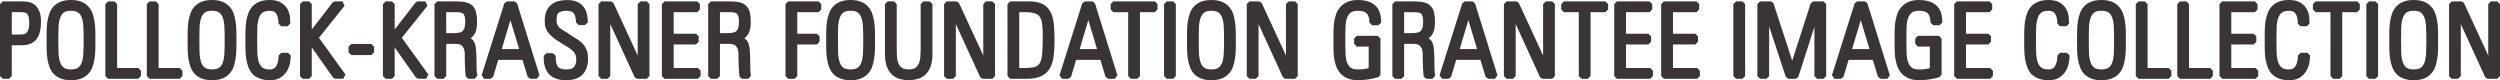
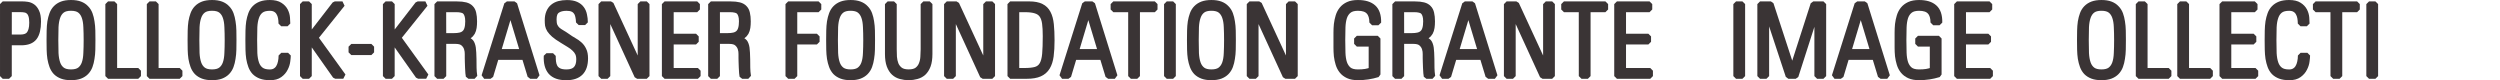
<svg xmlns="http://www.w3.org/2000/svg" width="123.829mm" height="3.971mm" viewBox="0 0 123.829 3.971" version="1.1" id="svg185">
  <defs id="defs182" />
  <g id="layer1" transform="translate(-31.462,-98.605)">
    <g aria-label="POLLOCK-KRASNER FOUNDATION GRANTEE IMAGE COLLECTION" id="text471" style="font-weight:300;font-size:4.939px;font-family:'Univers LT 47 CondensedLt';-inkscape-font-specification:'Univers LT 47 CondensedLt, Light';text-align:center;letter-spacing:0.132px;text-anchor:middle;stroke:#2b1697;stroke-width:0.267;stroke-linecap:square;stroke-miterlimit:0">
      <path d="m 31.912,100.448 h 0.588 q 0.123,0 0.222,-0.035 0.104,-0.035 0.173,-0.114 0.069,-0.084 0.109,-0.222 0.04,-0.138 0.04,-0.346 0,-0.227 -0.044,-0.356 -0.044,-0.133 -0.123,-0.198 -0.074,-0.069 -0.173,-0.084 -0.099,-0.02 -0.207,-0.02 h -0.583 z m -0.316,-1.64 h 0.978 q 0.109,0 0.247,0.02 0.138,0.02 0.257,0.104 0.119,0.084 0.198,0.257 0.084,0.173 0.084,0.484 0,0.538 -0.193,0.79 -0.193,0.252 -0.652,0.252 h -0.603 v 1.659 h -0.316 z" style="fill:#3a3435;stroke:#3a3435;stroke-width:0.267" id="path428" />
      <path d="m 34.217,100.591 q 0,0.356 0.01,0.647 0.015,0.291 0.089,0.504 0.074,0.207 0.227,0.321 0.153,0.114 0.435,0.114 0.282,0 0.435,-0.114 0.153,-0.114 0.227,-0.321 0.074,-0.212 0.084,-0.504 0.015,-0.291 0.015,-0.647 0,-0.356 -0.015,-0.647 -0.01,-0.291 -0.084,-0.499 -0.074,-0.212 -0.227,-0.326 -0.153,-0.114 -0.435,-0.114 -0.282,0 -0.435,0.114 -0.153,0.114 -0.227,0.326 -0.074,0.207 -0.089,0.499 -0.01,0.291 -0.01,0.647 z m -0.316,0 q 0,-0.242 0.005,-0.469 0.005,-0.232 0.035,-0.44 0.035,-0.207 0.099,-0.38 0.064,-0.173 0.183,-0.296 0.123,-0.128 0.306,-0.198 0.183,-0.069 0.449,-0.069 0.267,0 0.449,0.069 0.183,0.069 0.301,0.198 0.123,0.123 0.188,0.296 0.064,0.173 0.094,0.38 0.035,0.207 0.04,0.44 0.005,0.227 0.005,0.469 0,0.242 -0.005,0.474 -0.005,0.227 -0.04,0.435 -0.03,0.207 -0.094,0.38 -0.064,0.173 -0.188,0.301 -0.119,0.123 -0.301,0.193 -0.183,0.069 -0.449,0.069 -0.267,0 -0.449,-0.069 -0.183,-0.069 -0.306,-0.193 -0.119,-0.128 -0.183,-0.301 -0.064,-0.173 -0.099,-0.38 -0.03,-0.207 -0.035,-0.435 -0.005,-0.232 -0.005,-0.474 z" style="fill:#3a3435;stroke:#3a3435;stroke-width:0.267" id="path430" />
      <path d="m 36.814,102.374 v -3.566 h 0.316 v 3.299 h 1.18 v 0.267 z" style="fill:#3a3435;stroke:#3a3435;stroke-width:0.267" id="path432" />
      <path d="m 38.868,102.374 v -3.566 h 0.316 v 3.299 h 1.18 v 0.267 z" style="fill:#3a3435;stroke:#3a3435;stroke-width:0.267" id="path434" />
      <path d="m 41.203,100.591 q 0,0.356 0.01,0.647 0.015,0.291 0.089,0.504 0.074,0.207 0.227,0.321 0.153,0.114 0.435,0.114 0.282,0 0.435,-0.114 0.153,-0.114 0.227,-0.321 0.074,-0.212 0.084,-0.504 0.015,-0.291 0.015,-0.647 0,-0.356 -0.015,-0.647 -0.01,-0.291 -0.084,-0.499 -0.074,-0.212 -0.227,-0.326 -0.153,-0.114 -0.435,-0.114 -0.282,0 -0.435,0.114 -0.153,0.114 -0.227,0.326 -0.074,0.207 -0.089,0.499 -0.01,0.291 -0.01,0.647 z m -0.316,0 q 0,-0.242 0.005,-0.469 0.005,-0.232 0.035,-0.44 0.035,-0.207 0.099,-0.38 0.064,-0.173 0.183,-0.296 0.123,-0.128 0.306,-0.198 0.183,-0.069 0.449,-0.069 0.267,0 0.449,0.069 0.183,0.069 0.301,0.198 0.123,0.123 0.188,0.296 0.064,0.173 0.094,0.38 0.035,0.207 0.04,0.44 0.005,0.227 0.005,0.469 0,0.242 -0.005,0.474 -0.005,0.227 -0.04,0.435 -0.03,0.207 -0.094,0.38 -0.064,0.173 -0.188,0.301 -0.119,0.123 -0.301,0.193 -0.183,0.069 -0.449,0.069 -0.267,0 -0.449,-0.069 -0.183,-0.069 -0.306,-0.193 -0.119,-0.128 -0.183,-0.301 -0.064,-0.173 -0.099,-0.38 -0.03,-0.207 -0.035,-0.435 -0.005,-0.232 -0.005,-0.474 z" style="fill:#3a3435;stroke:#3a3435;stroke-width:0.267" id="path436" />
      <path d="m 44.827,102.443 q -0.267,0 -0.449,-0.069 -0.183,-0.069 -0.306,-0.193 -0.119,-0.128 -0.183,-0.301 -0.064,-0.173 -0.099,-0.38 -0.03,-0.207 -0.035,-0.435 -0.005,-0.232 -0.005,-0.474 0,-0.242 0.005,-0.469 0.005,-0.232 0.035,-0.44 0.035,-0.207 0.099,-0.38 0.064,-0.173 0.183,-0.296 0.123,-0.128 0.306,-0.198 0.183,-0.069 0.449,-0.069 0.326,0 0.504,0.119 0.178,0.114 0.262,0.277 0.084,0.163 0.099,0.341 0.015,0.178 0.015,0.296 H 45.39 q 0,-0.148 -0.025,-0.286 -0.025,-0.138 -0.089,-0.242 -0.059,-0.109 -0.173,-0.173 -0.109,-0.064 -0.277,-0.064 -0.282,0 -0.435,0.114 -0.153,0.114 -0.227,0.326 -0.074,0.207 -0.089,0.499 -0.01,0.291 -0.01,0.647 0,0.356 0.01,0.647 0.015,0.291 0.089,0.504 0.074,0.207 0.227,0.321 0.153,0.114 0.435,0.114 0.153,0 0.262,-0.064 0.109,-0.064 0.173,-0.173 0.069,-0.114 0.099,-0.262 0.035,-0.153 0.035,-0.326 h 0.336 q 0,0.099 -0.025,0.282 -0.02,0.178 -0.114,0.361 -0.089,0.183 -0.272,0.316 -0.178,0.133 -0.494,0.133 z" style="fill:#3a3435;stroke:#3a3435;stroke-width:0.267" id="path438" />
      <path d="m 46.455,102.374 v -3.566 h 0.316 v 1.635 h 0.01 l 1.264,-1.635 h 0.38 l -1.333,1.664 1.373,1.901 h -0.395 l -1.289,-1.827 h -0.01 v 1.827 z" style="fill:#3a3435;stroke:#3a3435;stroke-width:0.267" id="path440" />
      <path d="m 48.86,101.198 v -0.282 h 0.998 v 0.282 z" style="fill:#3a3435;stroke:#3a3435;stroke-width:0.267" id="path442" />
      <path d="m 50.562,102.374 v -3.566 h 0.316 v 1.635 h 0.01 l 1.264,-1.635 h 0.38 l -1.334,1.664 1.373,1.901 h -0.395 l -1.289,-1.827 h -0.01 v 1.827 z" style="fill:#3a3435;stroke:#3a3435;stroke-width:0.267" id="path444" />
      <path d="M 53.431,100.379 H 53.944 q 0.178,0 0.306,-0.03 0.133,-0.03 0.217,-0.109 0.089,-0.079 0.128,-0.217 0.044,-0.143 0.044,-0.365 0,-0.183 -0.04,-0.296 -0.035,-0.114 -0.104,-0.178 -0.069,-0.064 -0.178,-0.084 -0.104,-0.025 -0.242,-0.025 h -0.647 z m 0,0.267 v 1.729 h -0.316 v -3.566 h 0.983 q 0.257,0 0.425,0.044 0.168,0.044 0.262,0.148 0.099,0.099 0.133,0.262 0.04,0.163 0.04,0.4 0,0.168 -0.02,0.306 -0.02,0.138 -0.079,0.247 -0.059,0.104 -0.168,0.183 -0.109,0.074 -0.286,0.114 v 0.01 q 0.188,0.04 0.291,0.089 0.109,0.049 0.158,0.193 0.054,0.138 0.064,0.41 0.015,0.267 0.015,0.746 0,0.104 0.01,0.207 0.015,0.104 0.025,0.207 H 54.666 q -0.01,-0.04 -0.02,-0.153 -0.01,-0.119 -0.015,-0.257 -0.005,-0.138 -0.01,-0.272 -0.005,-0.133 -0.005,-0.207 0,-0.059 0,-0.198 0.005,-0.138 -0.04,-0.282 -0.044,-0.143 -0.168,-0.252 -0.123,-0.109 -0.38,-0.109 z" style="fill:#3a3435;stroke:#3a3435;stroke-width:0.267" id="path446" />
      <path d="m 57.356,101.169 -0.607,-2.015 h -0.01 l -0.603,2.015 z m -0.41,-2.361 1.111,3.566 h -0.331 l -0.286,-0.938 h -1.398 l -0.282,0.938 h -0.316 l 1.126,-3.566 z" style="fill:#3a3435;stroke:#3a3435;stroke-width:0.267" id="path448" />
      <path d="m 60.126,99.712 q -0.005,-0.163 -0.035,-0.291 -0.025,-0.133 -0.094,-0.222 -0.064,-0.094 -0.178,-0.143 -0.114,-0.049 -0.296,-0.049 -0.291,0 -0.459,0.119 -0.168,0.119 -0.168,0.435 0,0.198 0.044,0.311 0.049,0.114 0.138,0.198 0.089,0.079 0.212,0.148 0.123,0.069 0.277,0.178 0.163,0.119 0.321,0.207 0.163,0.089 0.286,0.202 0.128,0.114 0.202,0.277 0.079,0.158 0.079,0.415 0,0.479 -0.242,0.716 -0.237,0.232 -0.706,0.232 -0.524,0 -0.766,-0.272 -0.237,-0.277 -0.212,-0.8 h 0.326 q 0,0.148 0.015,0.291 0.015,0.143 0.079,0.262 0.064,0.114 0.198,0.183 0.138,0.069 0.375,0.069 0.311,0 0.464,-0.158 0.153,-0.163 0.153,-0.474 0,-0.183 -0.059,-0.306 -0.059,-0.123 -0.168,-0.222 -0.104,-0.104 -0.262,-0.198 -0.153,-0.094 -0.346,-0.212 -0.262,-0.158 -0.405,-0.282 -0.143,-0.128 -0.217,-0.242 -0.069,-0.114 -0.089,-0.222 -0.015,-0.114 -0.015,-0.247 0,-0.232 0.069,-0.395 0.069,-0.168 0.193,-0.272 0.128,-0.109 0.306,-0.158 0.183,-0.049 0.4,-0.049 0.277,0 0.449,0.079 0.178,0.079 0.277,0.217 0.099,0.133 0.133,0.311 0.04,0.173 0.04,0.365 z" style="fill:#3a3435;stroke:#3a3435;stroke-width:0.267" id="path450" />
      <path d="m 61.241,102.374 v -3.566 h 0.484 l 1.447,3.131 0.01,-0.01 v -3.121 h 0.316 v 3.566 h -0.479 l -1.452,-3.166 -0.01,0.01 v 3.156 z" style="fill:#3a3435;stroke:#3a3435;stroke-width:0.267" id="path452" />
      <path d="m 65.996,98.808 v 0.267 h -1.299 v 1.333 h 1.24 v 0.267 h -1.24 v 1.432 h 1.333 v 0.267 h -1.65 v -3.566 z" style="fill:#3a3435;stroke:#3a3435;stroke-width:0.267" id="path454" />
      <path d="m 66.988,100.379 h 0.514 q 0.178,0 0.306,-0.03 0.133,-0.03 0.217,-0.109 0.089,-0.079 0.128,-0.217 0.044,-0.143 0.044,-0.365 0,-0.183 -0.04,-0.296 -0.035,-0.114 -0.104,-0.178 -0.069,-0.064 -0.178,-0.084 -0.104,-0.025 -0.242,-0.025 H 66.988 Z m 0,0.267 v 1.729 H 66.672 v -3.566 h 0.983 q 0.257,0 0.425,0.044 0.168,0.044 0.262,0.148 0.099,0.099 0.133,0.262 0.04,0.163 0.04,0.4 0,0.168 -0.02,0.306 -0.02,0.138 -0.079,0.247 -0.059,0.104 -0.168,0.183 -0.109,0.074 -0.286,0.114 v 0.01 q 0.188,0.04 0.291,0.089 0.109,0.049 0.158,0.193 0.054,0.138 0.064,0.41 0.015,0.267 0.015,0.746 0,0.104 0.01,0.207 0.015,0.104 0.025,0.207 h -0.301 q -0.01,-0.04 -0.02,-0.153 -0.01,-0.119 -0.015,-0.257 -0.005,-0.138 -0.01,-0.272 -0.005,-0.133 -0.005,-0.207 0,-0.059 0,-0.198 0.005,-0.138 -0.04,-0.282 -0.044,-0.143 -0.168,-0.252 -0.123,-0.109 -0.38,-0.109 z" style="fill:#3a3435;stroke:#3a3435;stroke-width:0.267" id="path456" />
      <path d="m 70.502,98.808 h 1.506 v 0.267 h -1.19 v 1.333 h 1.106 v 0.267 h -1.106 v 1.699 h -0.316 z" style="fill:#3a3435;stroke:#3a3435;stroke-width:0.267" id="path458" />
      <path d="m 72.832,100.591 q 0,0.356 0.01,0.647 0.015,0.291 0.089,0.504 0.074,0.207 0.227,0.321 0.153,0.114 0.435,0.114 0.282,0 0.435,-0.114 0.153,-0.114 0.227,-0.321 0.074,-0.212 0.084,-0.504 0.015,-0.291 0.015,-0.647 0,-0.356 -0.015,-0.647 -0.01,-0.291 -0.084,-0.499 -0.074,-0.212 -0.227,-0.326 -0.153,-0.114 -0.435,-0.114 -0.282,0 -0.435,0.114 -0.153,0.114 -0.227,0.326 -0.074,0.207 -0.089,0.499 -0.01,0.291 -0.01,0.647 z m -0.316,0 q 0,-0.242 0.005,-0.469 0.005,-0.232 0.035,-0.44 0.035,-0.207 0.099,-0.38 0.064,-0.173 0.183,-0.296 0.123,-0.128 0.306,-0.198 0.183,-0.069 0.449,-0.069 0.267,0 0.449,0.069 0.183,0.069 0.301,0.198 0.123,0.123 0.188,0.296 0.064,0.173 0.094,0.38 0.035,0.207 0.04,0.44 0.005,0.227 0.005,0.469 0,0.242 -0.005,0.474 -0.005,0.227 -0.04,0.435 -0.03,0.207 -0.094,0.38 -0.064,0.173 -0.188,0.301 -0.119,0.123 -0.301,0.193 -0.183,0.069 -0.449,0.069 -0.267,0 -0.449,-0.069 -0.183,-0.069 -0.306,-0.193 -0.119,-0.128 -0.183,-0.301 -0.064,-0.173 -0.099,-0.38 -0.03,-0.207 -0.035,-0.435 -0.005,-0.232 -0.005,-0.474 z" style="fill:#3a3435;stroke:#3a3435;stroke-width:0.267" id="path460" />
      <path d="m 75.745,101.05 q 0,0.173 0.01,0.37 0.015,0.198 0.079,0.365 0.069,0.168 0.217,0.282 0.148,0.109 0.42,0.109 0.272,0 0.42,-0.109 0.148,-0.114 0.212,-0.282 0.069,-0.168 0.079,-0.365 0.015,-0.198 0.015,-0.37 v -2.242 h 0.316 v 2.474 q 0,0.346 -0.084,0.573 -0.084,0.222 -0.227,0.356 -0.143,0.128 -0.336,0.178 -0.188,0.054 -0.395,0.054 -0.207,0 -0.4,-0.054 -0.188,-0.049 -0.331,-0.178 -0.143,-0.133 -0.227,-0.356 -0.084,-0.227 -0.084,-0.573 v -2.474 h 0.316 z" style="fill:#3a3435;stroke:#3a3435;stroke-width:0.267" id="path462" />
      <path d="m 78.357,102.374 v -3.566 h 0.484 l 1.447,3.131 0.01,-0.01 v -3.121 h 0.316 v 3.566 h -0.479 l -1.452,-3.166 -0.01,0.01 v 3.156 z" style="fill:#3a3435;stroke:#3a3435;stroke-width:0.267" id="path464" />
      <path d="m 81.813,102.107 h 0.385 q 0.356,0 0.563,-0.059 0.212,-0.064 0.316,-0.247 0.109,-0.188 0.138,-0.524 0.03,-0.336 0.03,-0.884 0,-0.385 -0.035,-0.637 -0.035,-0.252 -0.143,-0.405 -0.109,-0.153 -0.311,-0.212 -0.198,-0.064 -0.528,-0.064 h -0.415 z m -0.316,-3.299 h 0.943 q 0.375,0 0.598,0.114 0.222,0.109 0.336,0.331 0.119,0.222 0.153,0.563 0.035,0.336 0.035,0.79 0,0.445 -0.044,0.775 -0.044,0.331 -0.178,0.553 -0.133,0.222 -0.38,0.331 -0.242,0.109 -0.647,0.109 h -0.815 z" style="fill:#3a3435;stroke:#3a3435;stroke-width:0.267" id="path466" />
      <path d="m 85.98,101.169 -0.607,-2.015 h -0.01 l -0.603,2.015 z m -0.41,-2.361 1.111,3.566 h -0.331 l -0.286,-0.938 h -1.398 l -0.282,0.938 h -0.316 l 1.126,-3.566 z" style="fill:#3a3435;stroke:#3a3435;stroke-width:0.267" id="path468" />
      <path d="m 87.476,99.075 h -0.869 v -0.267 h 2.055 v 0.267 H 87.792 V 102.374 H 87.476 Z" style="fill:#3a3435;stroke:#3a3435;stroke-width:0.267" id="path470" />
      <path d="M 89.569,98.808 V 102.374 H 89.253 V 98.808 Z" style="fill:#3a3435;stroke:#3a3435;stroke-width:0.267" id="path472" />
      <path d="m 90.704,100.591 q 0,0.356 0.01,0.647 0.015,0.291 0.089,0.504 0.074,0.207 0.227,0.321 0.153,0.114 0.435,0.114 0.282,0 0.435,-0.114 0.153,-0.114 0.227,-0.321 0.074,-0.212 0.084,-0.504 0.015,-0.291 0.015,-0.647 0,-0.356 -0.015,-0.647 -0.01,-0.291 -0.084,-0.499 -0.074,-0.212 -0.227,-0.326 -0.153,-0.114 -0.435,-0.114 -0.282,0 -0.435,0.114 -0.153,0.114 -0.227,0.326 -0.074,0.207 -0.089,0.499 -0.01,0.291 -0.01,0.647 z m -0.316,0 q 0,-0.242 0.005,-0.469 0.005,-0.232 0.035,-0.44 0.035,-0.207 0.099,-0.38 0.064,-0.173 0.183,-0.296 0.123,-0.128 0.306,-0.198 0.183,-0.069 0.449,-0.069 0.267,0 0.449,0.069 0.183,0.069 0.301,0.198 0.123,0.123 0.188,0.296 0.064,0.173 0.094,0.38 0.035,0.207 0.04,0.44 0.005,0.227 0.005,0.469 0,0.242 -0.005,0.474 -0.005,0.227 -0.04,0.435 -0.03,0.207 -0.094,0.38 -0.064,0.173 -0.188,0.301 -0.119,0.123 -0.301,0.193 -0.183,0.069 -0.449,0.069 -0.267,0 -0.449,-0.069 -0.183,-0.069 -0.306,-0.193 -0.119,-0.128 -0.183,-0.301 -0.064,-0.173 -0.099,-0.38 -0.03,-0.207 -0.035,-0.435 -0.005,-0.232 -0.005,-0.474 z" style="fill:#3a3435;stroke:#3a3435;stroke-width:0.267" id="path474" />
      <path d="m 93.35,102.374 v -3.566 h 0.484 l 1.447,3.131 0.01,-0.01 v -3.121 h 0.316 v 3.566 h -0.479 l -1.452,-3.166 -0.01,0.01 v 3.156 z" style="fill:#3a3435;stroke:#3a3435;stroke-width:0.267" id="path476" />
      <path d="m 99.388,100.779 h -0.721 v -0.267 h 1.037 v 1.783 q -0.474,0.148 -0.983,0.148 -0.291,0 -0.484,-0.089 -0.193,-0.089 -0.311,-0.237 -0.119,-0.148 -0.178,-0.341 -0.059,-0.193 -0.084,-0.395 -0.02,-0.207 -0.02,-0.41 0,-0.207 0,-0.38 0,-0.173 0,-0.375 0,-0.207 0.02,-0.41 0.025,-0.207 0.084,-0.4 0.059,-0.193 0.178,-0.341 0.119,-0.148 0.311,-0.237 0.193,-0.089 0.484,-0.089 0.509,0 0.766,0.232 0.262,0.232 0.252,0.751 h -0.316 q 0,-0.356 -0.163,-0.533 -0.163,-0.183 -0.538,-0.183 -0.291,0 -0.445,0.123 -0.153,0.119 -0.227,0.331 -0.069,0.212 -0.079,0.504 -0.01,0.291 -0.01,0.627 0,0.336 0.01,0.627 0.01,0.291 0.079,0.504 0.074,0.212 0.227,0.336 0.153,0.119 0.445,0.119 0.207,0 0.37,-0.025 0.168,-0.03 0.296,-0.079 z" style="fill:#3a3435;stroke:#3a3435;stroke-width:0.267" id="path478" />
      <path d="m 100.878,100.379 h 0.514 q 0.178,0 0.306,-0.03 0.133,-0.03 0.217,-0.109 0.089,-0.079 0.128,-0.217 0.044,-0.143 0.044,-0.365 0,-0.183 -0.04,-0.296 -0.035,-0.114 -0.104,-0.178 -0.069,-0.064 -0.178,-0.084 -0.104,-0.025 -0.242,-0.025 h -0.647 z m 0,0.267 v 1.729 h -0.316 v -3.566 h 0.983 q 0.257,0 0.425,0.044 0.168,0.044 0.262,0.148 0.099,0.099 0.133,0.262 0.04,0.163 0.04,0.4 0,0.168 -0.02,0.306 -0.02,0.138 -0.079,0.247 -0.059,0.104 -0.168,0.183 -0.109,0.074 -0.286,0.114 v 0.01 q 0.188,0.04 0.291,0.089 0.109,0.049 0.158,0.193 0.054,0.138 0.064,0.41 0.015,0.267 0.015,0.746 0,0.104 0.01,0.207 0.015,0.104 0.025,0.207 h -0.301 q -0.01,-0.04 -0.02,-0.153 -0.01,-0.119 -0.015,-0.257 -0.005,-0.138 -0.01,-0.272 -0.005,-0.133 -0.005,-0.207 0,-0.059 0,-0.198 0.005,-0.138 -0.04,-0.282 -0.044,-0.143 -0.168,-0.252 -0.123,-0.109 -0.38,-0.109 z" style="fill:#3a3435;stroke:#3a3435;stroke-width:0.267" id="path480" />
      <path d="m 104.804,101.169 -0.607,-2.015 h -0.01 l -0.603,2.015 z m -0.41,-2.361 1.111,3.566 h -0.331 l -0.286,-0.938 h -1.398 l -0.282,0.938 h -0.316 l 1.126,-3.566 z" style="fill:#3a3435;stroke:#3a3435;stroke-width:0.267" id="path482" />
      <path d="m 106.087,102.374 v -3.566 h 0.484 l 1.447,3.131 0.01,-0.01 v -3.121 h 0.316 v 3.566 h -0.479 l -1.452,-3.166 -0.01,0.01 v 3.156 z" style="fill:#3a3435;stroke:#3a3435;stroke-width:0.267" id="path484" />
      <path d="m 109.795,99.075 h -0.869 v -0.267 h 2.055 v 0.267 h -0.869 v 3.299 h -0.316 z" style="fill:#3a3435;stroke:#3a3435;stroke-width:0.267" id="path486" />
      <path d="m 113.167,98.808 v 0.267 h -1.299 v 1.333 h 1.24 v 0.267 h -1.24 v 1.432 h 1.333 v 0.267 h -1.65 v -3.566 z" style="fill:#3a3435;stroke:#3a3435;stroke-width:0.267" id="path488" />
-       <path d="m 115.492,98.808 v 0.267 h -1.299 v 1.333 h 1.24 v 0.267 h -1.24 v 1.432 h 1.333 v 0.267 h -1.65 v -3.566 z" style="fill:#3a3435;stroke:#3a3435;stroke-width:0.267" id="path490" />
      <path d="M 117.767,98.808 V 102.374 H 117.451 V 98.808 Z" style="fill:#3a3435;stroke:#3a3435;stroke-width:0.267" id="path492" />
      <path d="m 118.64,102.374 v -3.566 h 0.538 l 1.052,3.22 h 0.01 l 1.037,-3.22 h 0.504 v 3.566 h -0.316 v -3.26 h -0.01 l -1.047,3.26 h -0.365 l -1.077,-3.26 h -0.01 v 3.26 z" style="fill:#3a3435;stroke:#3a3435;stroke-width:0.267" id="path494" />
      <path d="m 124.24,101.169 -0.607,-2.015 h -0.01 l -0.603,2.015 z m -0.41,-2.361 1.111,3.566 h -0.331 l -0.286,-0.938 h -1.398 l -0.282,0.938 h -0.316 l 1.126,-3.566 z" style="fill:#3a3435;stroke:#3a3435;stroke-width:0.267" id="path496" />
      <path d="m 127.182,100.779 h -0.721 v -0.267 h 1.037 v 1.783 q -0.474,0.148 -0.983,0.148 -0.291,0 -0.484,-0.089 -0.193,-0.089 -0.311,-0.237 -0.119,-0.148 -0.178,-0.341 -0.059,-0.193 -0.084,-0.395 -0.02,-0.207 -0.02,-0.41 0,-0.207 0,-0.38 0,-0.173 0,-0.375 0,-0.207 0.02,-0.41 0.025,-0.207 0.084,-0.4 0.059,-0.193 0.178,-0.341 0.119,-0.148 0.311,-0.237 0.193,-0.089 0.484,-0.089 0.509,0 0.766,0.232 0.262,0.232 0.252,0.751 h -0.316 q 0,-0.356 -0.163,-0.533 -0.163,-0.183 -0.538,-0.183 -0.291,0 -0.445,0.123 -0.153,0.119 -0.227,0.331 -0.069,0.212 -0.079,0.504 -0.01,0.291 -0.01,0.627 0,0.336 0.01,0.627 0.01,0.291 0.079,0.504 0.074,0.212 0.227,0.336 0.153,0.119 0.445,0.119 0.207,0 0.37,-0.025 0.168,-0.03 0.296,-0.079 z" style="fill:#3a3435;stroke:#3a3435;stroke-width:0.267" id="path498" />
      <path d="m 130.006,98.808 v 0.267 h -1.299 v 1.333 h 1.24 v 0.267 h -1.24 v 1.432 h 1.333 v 0.267 h -1.65 v -3.566 z" style="fill:#3a3435;stroke:#3a3435;stroke-width:0.267" id="path500" />
-       <path d="m 132.933,102.443 q -0.267,0 -0.449,-0.069 -0.183,-0.069 -0.306,-0.193 -0.119,-0.128 -0.183,-0.301 -0.064,-0.173 -0.099,-0.38 -0.03,-0.207 -0.035,-0.435 -0.005,-0.232 -0.005,-0.474 0,-0.242 0.005,-0.469 0.005,-0.232 0.035,-0.44 0.035,-0.207 0.099,-0.38 0.064,-0.173 0.183,-0.296 0.123,-0.128 0.306,-0.198 0.183,-0.069 0.449,-0.069 0.326,0 0.504,0.119 0.178,0.114 0.262,0.277 0.084,0.163 0.099,0.341 0.015,0.178 0.015,0.296 h -0.316 q 0,-0.148 -0.025,-0.286 -0.025,-0.138 -0.089,-0.242 -0.059,-0.109 -0.173,-0.173 -0.109,-0.064 -0.277,-0.064 -0.282,0 -0.435,0.114 -0.153,0.114 -0.227,0.326 -0.074,0.207 -0.089,0.499 -0.01,0.291 -0.01,0.647 0,0.356 0.01,0.647 0.015,0.291 0.089,0.504 0.074,0.207 0.227,0.321 0.153,0.114 0.435,0.114 0.153,0 0.262,-0.064 0.109,-0.064 0.173,-0.173 0.069,-0.114 0.099,-0.262 0.035,-0.153 0.035,-0.326 h 0.336 q 0,0.099 -0.025,0.282 -0.02,0.178 -0.114,0.361 -0.089,0.183 -0.272,0.316 -0.178,0.133 -0.494,0.133 z" style="fill:#3a3435;stroke:#3a3435;stroke-width:0.267" id="path502" />
      <path d="m 134.789,100.591 q 0,0.356 0.01,0.647 0.015,0.291 0.089,0.504 0.074,0.207 0.227,0.321 0.153,0.114 0.435,0.114 0.282,0 0.435,-0.114 0.153,-0.114 0.227,-0.321 0.074,-0.212 0.084,-0.504 0.015,-0.291 0.015,-0.647 0,-0.356 -0.015,-0.647 -0.01,-0.291 -0.084,-0.499 -0.074,-0.212 -0.227,-0.326 -0.153,-0.114 -0.435,-0.114 -0.282,0 -0.435,0.114 -0.153,0.114 -0.227,0.326 -0.074,0.207 -0.089,0.499 -0.01,0.291 -0.01,0.647 z m -0.316,0 q 0,-0.242 0.005,-0.469 0.005,-0.232 0.035,-0.44 0.035,-0.207 0.099,-0.38 0.064,-0.173 0.183,-0.296 0.123,-0.128 0.306,-0.198 0.183,-0.069 0.449,-0.069 0.267,0 0.449,0.069 0.183,0.069 0.301,0.198 0.123,0.123 0.188,0.296 0.064,0.173 0.094,0.38 0.035,0.207 0.04,0.44 0.005,0.227 0.005,0.469 0,0.242 -0.005,0.474 -0.005,0.227 -0.04,0.435 -0.03,0.207 -0.094,0.38 -0.064,0.173 -0.188,0.301 -0.119,0.123 -0.301,0.193 -0.183,0.069 -0.449,0.069 -0.267,0 -0.449,-0.069 -0.183,-0.069 -0.306,-0.193 -0.119,-0.128 -0.183,-0.301 -0.064,-0.173 -0.099,-0.38 -0.03,-0.207 -0.035,-0.435 -0.005,-0.232 -0.005,-0.474 z" style="fill:#3a3435;stroke:#3a3435;stroke-width:0.267" id="path504" />
      <path d="m 137.385,102.374 v -3.566 h 0.316 v 3.299 h 1.18 v 0.267 z" style="fill:#3a3435;stroke:#3a3435;stroke-width:0.267" id="path506" />
      <path d="m 139.439,102.374 v -3.566 h 0.316 v 3.299 h 1.18 v 0.267 z" style="fill:#3a3435;stroke:#3a3435;stroke-width:0.267" id="path508" />
      <path d="m 143.147,98.808 v 0.267 h -1.299 v 1.333 h 1.24 v 0.267 h -1.24 v 1.432 h 1.333 v 0.267 h -1.65 v -3.566 z" style="fill:#3a3435;stroke:#3a3435;stroke-width:0.267" id="path510" />
      <path d="m 144.845,102.443 q -0.267,0 -0.449,-0.069 -0.183,-0.069 -0.306,-0.193 -0.119,-0.128 -0.183,-0.301 -0.064,-0.173 -0.099,-0.38 -0.03,-0.207 -0.035,-0.435 -0.005,-0.232 -0.005,-0.474 0,-0.242 0.005,-0.469 0.005,-0.232 0.035,-0.44 0.035,-0.207 0.099,-0.38 0.064,-0.173 0.183,-0.296 0.123,-0.128 0.306,-0.198 0.183,-0.069 0.449,-0.069 0.326,0 0.504,0.119 0.178,0.114 0.262,0.277 0.084,0.163 0.099,0.341 0.015,0.178 0.015,0.296 h -0.316 q 0,-0.148 -0.025,-0.286 -0.025,-0.138 -0.089,-0.242 -0.059,-0.109 -0.173,-0.173 -0.109,-0.064 -0.277,-0.064 -0.282,0 -0.435,0.114 -0.153,0.114 -0.227,0.326 -0.074,0.207 -0.089,0.499 -0.01,0.291 -0.01,0.647 0,0.356 0.01,0.647 0.015,0.291 0.089,0.504 0.074,0.207 0.227,0.321 0.153,0.114 0.435,0.114 0.153,0 0.262,-0.064 0.109,-0.064 0.173,-0.173 0.069,-0.114 0.099,-0.262 0.035,-0.153 0.035,-0.326 h 0.336 q 0,0.099 -0.025,0.282 -0.02,0.178 -0.114,0.361 -0.089,0.183 -0.272,0.316 -0.178,0.133 -0.494,0.133 z" style="fill:#3a3435;stroke:#3a3435;stroke-width:0.267" id="path512" />
      <path d="m 147.027,99.075 h -0.869 v -0.267 h 2.055 v 0.267 h -0.869 v 3.299 h -0.316 z" style="fill:#3a3435;stroke:#3a3435;stroke-width:0.267" id="path514" />
      <path d="m 149.12,98.808 v 3.566 h -0.316 v -3.566 z" style="fill:#3a3435;stroke:#3a3435;stroke-width:0.267" id="path516" />
-       <path d="m 150.255,100.591 q 0,0.356 0.01,0.647 0.015,0.291 0.089,0.504 0.074,0.207 0.227,0.321 0.153,0.114 0.435,0.114 0.282,0 0.435,-0.114 0.153,-0.114 0.227,-0.321 0.074,-0.212 0.084,-0.504 0.015,-0.291 0.015,-0.647 0,-0.356 -0.015,-0.647 -0.01,-0.291 -0.084,-0.499 -0.074,-0.212 -0.227,-0.326 -0.153,-0.114 -0.435,-0.114 -0.282,0 -0.435,0.114 -0.153,0.114 -0.227,0.326 -0.074,0.207 -0.089,0.499 -0.01,0.291 -0.01,0.647 z m -0.316,0 q 0,-0.242 0.005,-0.469 0.005,-0.232 0.035,-0.44 0.035,-0.207 0.099,-0.38 0.064,-0.173 0.183,-0.296 0.123,-0.128 0.306,-0.198 0.183,-0.069 0.449,-0.069 0.267,0 0.449,0.069 0.183,0.069 0.301,0.198 0.123,0.123 0.188,0.296 0.064,0.173 0.094,0.38 0.035,0.207 0.04,0.44 0.005,0.227 0.005,0.469 0,0.242 -0.005,0.474 -0.005,0.227 -0.04,0.435 -0.03,0.207 -0.094,0.38 -0.064,0.173 -0.188,0.301 -0.119,0.123 -0.301,0.193 -0.183,0.069 -0.449,0.069 -0.267,0 -0.449,-0.069 -0.183,-0.069 -0.306,-0.193 -0.119,-0.128 -0.183,-0.301 -0.064,-0.173 -0.099,-0.38 -0.03,-0.207 -0.035,-0.435 -0.005,-0.232 -0.005,-0.474 z" style="fill:#3a3435;stroke:#3a3435;stroke-width:0.267" id="path518" />
-       <path d="m 152.901,102.374 v -3.566 h 0.484 l 1.447,3.131 0.01,-0.01 v -3.121 h 0.316 v 3.566 h -0.479 l -1.452,-3.166 -0.01,0.01 v 3.156 z" style="fill:#3a3435;stroke:#3a3435;stroke-width:0.267" id="path520" />
    </g>
  </g>
</svg>